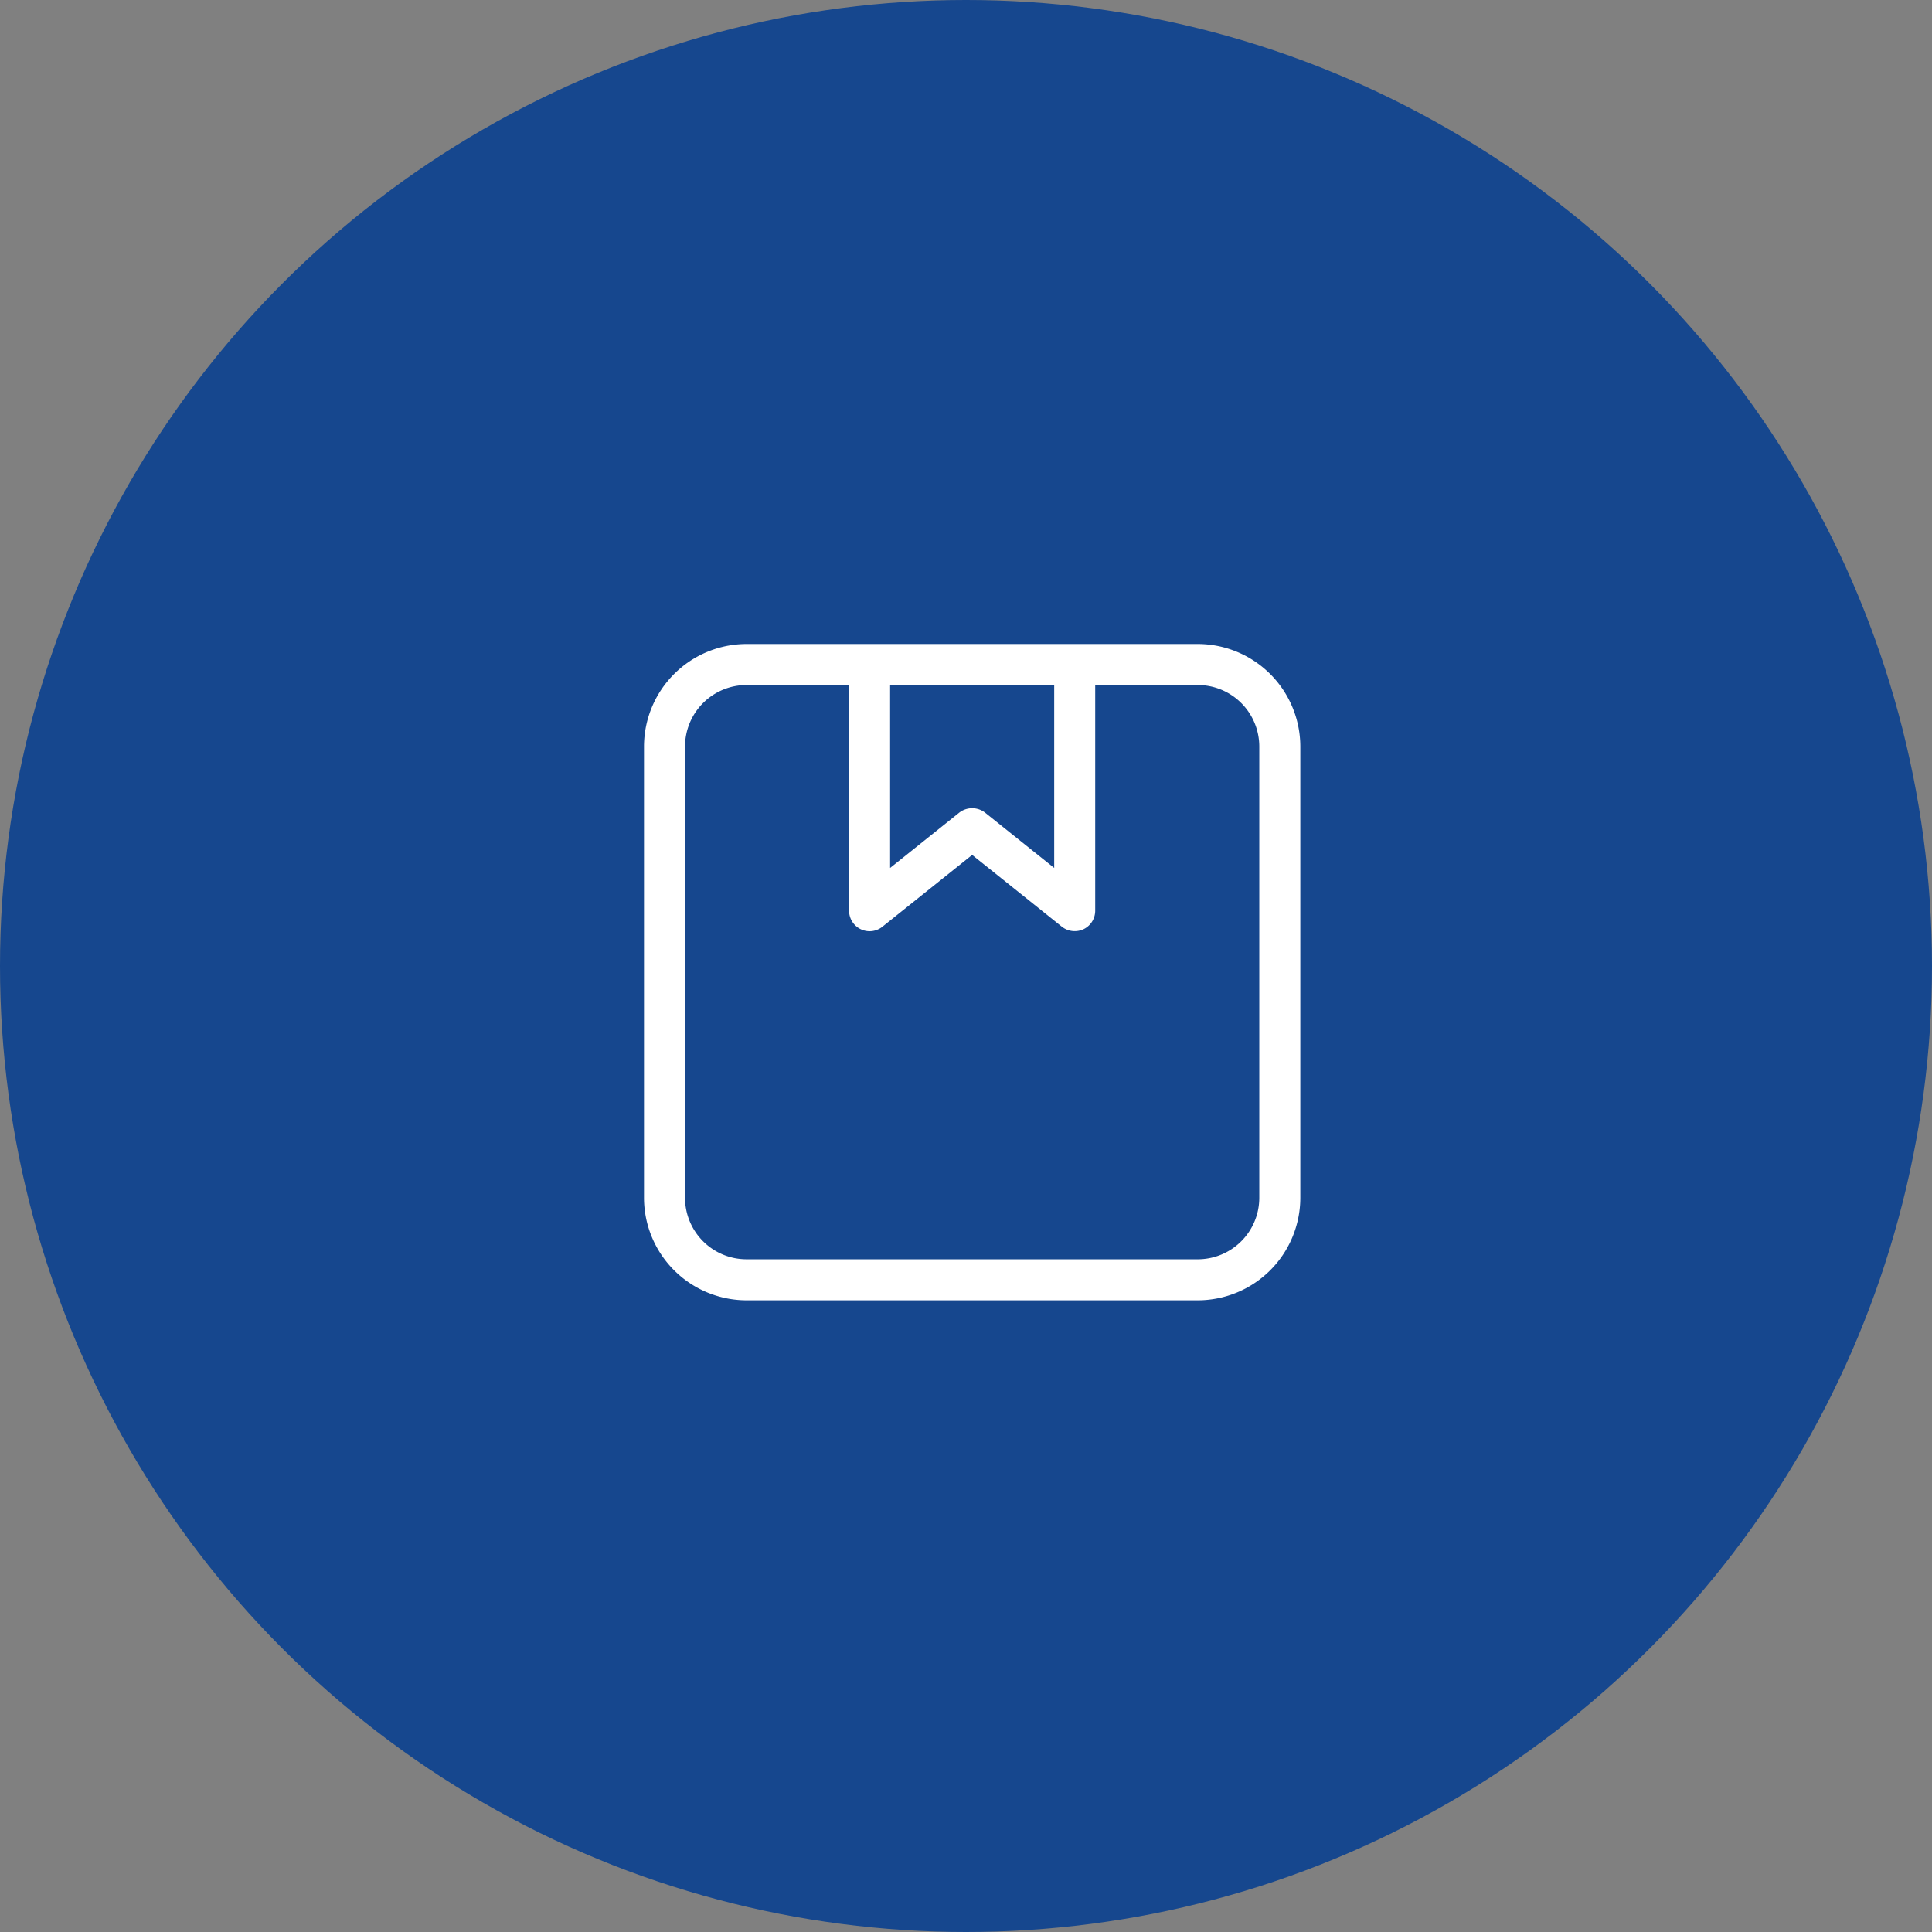
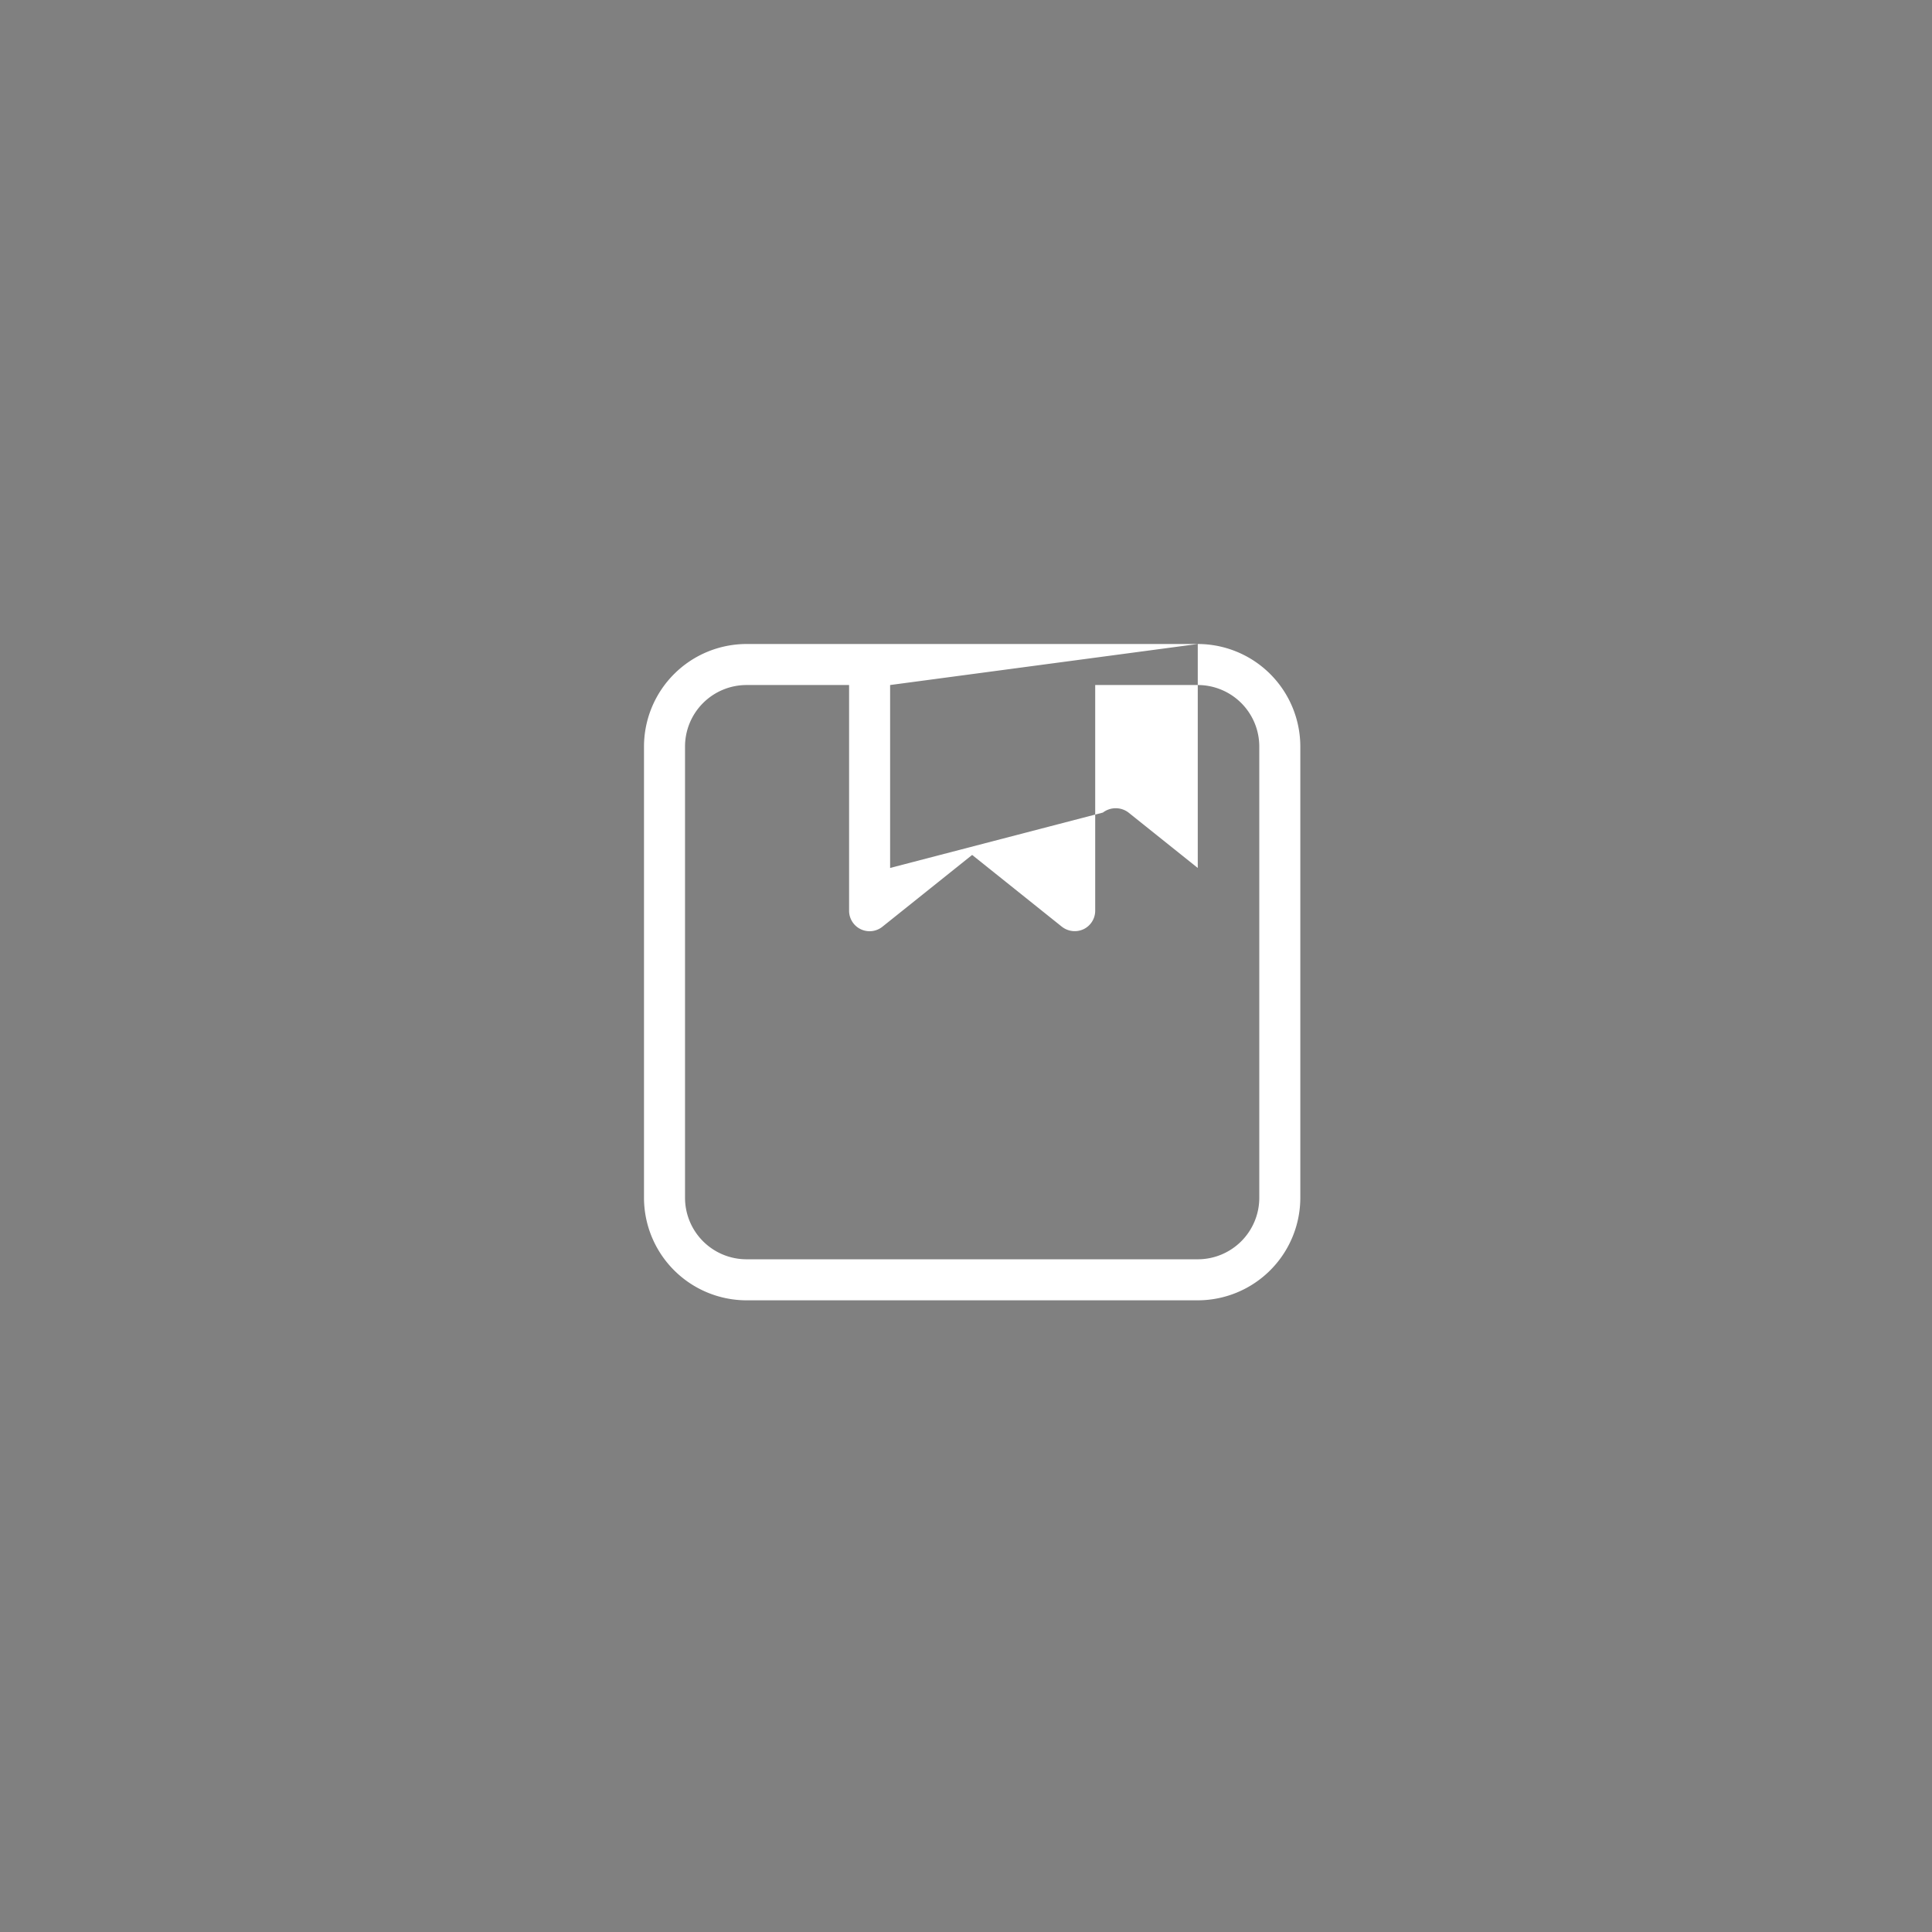
<svg xmlns="http://www.w3.org/2000/svg" width="72" height="72" viewBox="0 0 72 72">
  <rect x="0" y="0" width="72" height="72" fill="#808080" stroke="none" />
  <g id="Group_5722" data-name="Group 5722" transform="translate(-82 -6287)">
-     <circle id="Ellipse_155" data-name="Ellipse 155" cx="36" cy="36" r="36" transform="translate(82 6287)" fill="#16478e" />
    <g id="Layer_2" data-name="Layer 2" transform="translate(433 6311)">
-       <path id="Path_50592" data-name="Path 50592" d="M20.637,0H3.822A3.826,3.826,0,0,0,0,3.822V20.637a3.826,3.826,0,0,0,3.822,3.822H20.637a3.826,3.826,0,0,0,3.822-3.822V3.822A3.826,3.826,0,0,0,20.637,0Zm-5.35,1.529V8.346l-2.58-2.064a.786.786,0,0,0-.955,0L9.172,8.346V1.529ZM22.93,20.637a2.293,2.293,0,0,1-2.293,2.293H3.822a2.293,2.293,0,0,1-2.293-2.293V3.822A2.293,2.293,0,0,1,3.822,1.529H7.643V9.936a.764.764,0,0,0,1.242.6l3.344-2.675,3.344,2.675a.778.778,0,0,0,.809.092.764.764,0,0,0,.433-.689V1.529h3.822A2.293,2.293,0,0,1,22.93,3.822Z" transform="translate(-327)" fill="#fff" />
+       <path id="Path_50592" data-name="Path 50592" d="M20.637,0H3.822A3.826,3.826,0,0,0,0,3.822V20.637a3.826,3.826,0,0,0,3.822,3.822H20.637a3.826,3.826,0,0,0,3.822-3.822V3.822A3.826,3.826,0,0,0,20.637,0ZV8.346l-2.58-2.064a.786.786,0,0,0-.955,0L9.172,8.346V1.529ZM22.93,20.637a2.293,2.293,0,0,1-2.293,2.293H3.822a2.293,2.293,0,0,1-2.293-2.293V3.822A2.293,2.293,0,0,1,3.822,1.529H7.643V9.936a.764.764,0,0,0,1.242.6l3.344-2.675,3.344,2.675a.778.778,0,0,0,.809.092.764.764,0,0,0,.433-.689V1.529h3.822A2.293,2.293,0,0,1,22.93,3.822Z" transform="translate(-327)" fill="#fff" />
    </g>
  </g>
</svg>